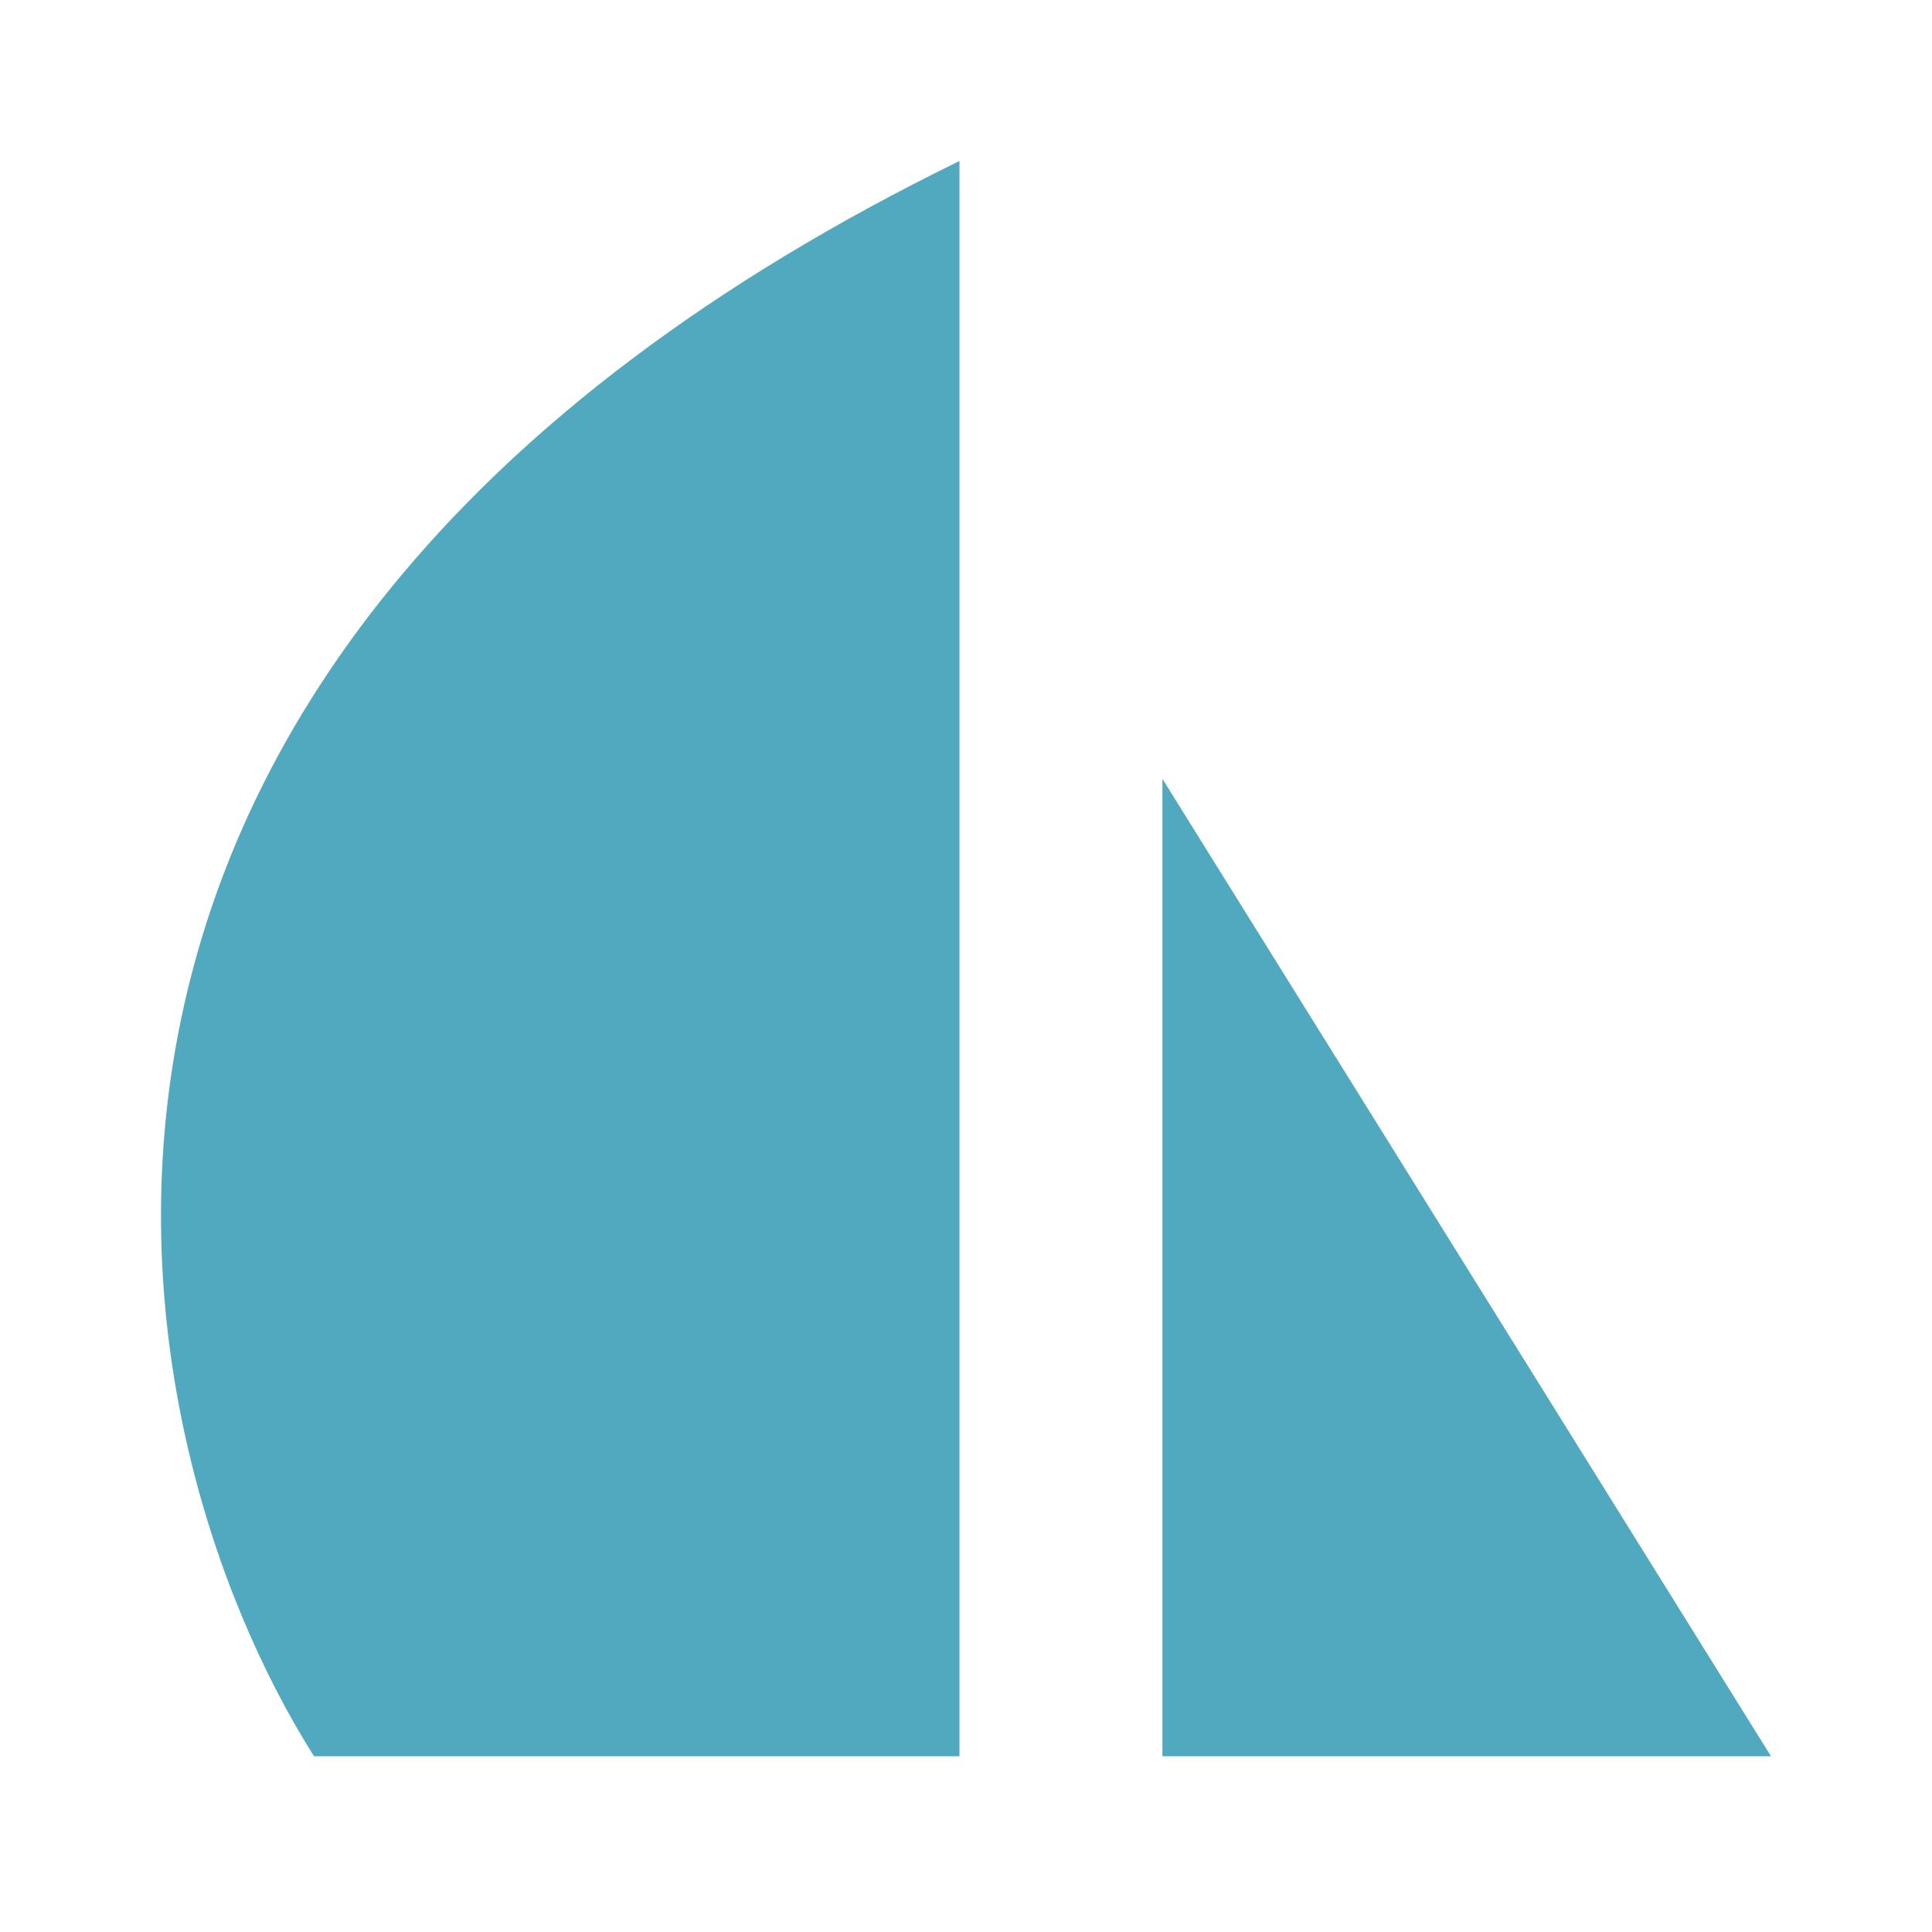
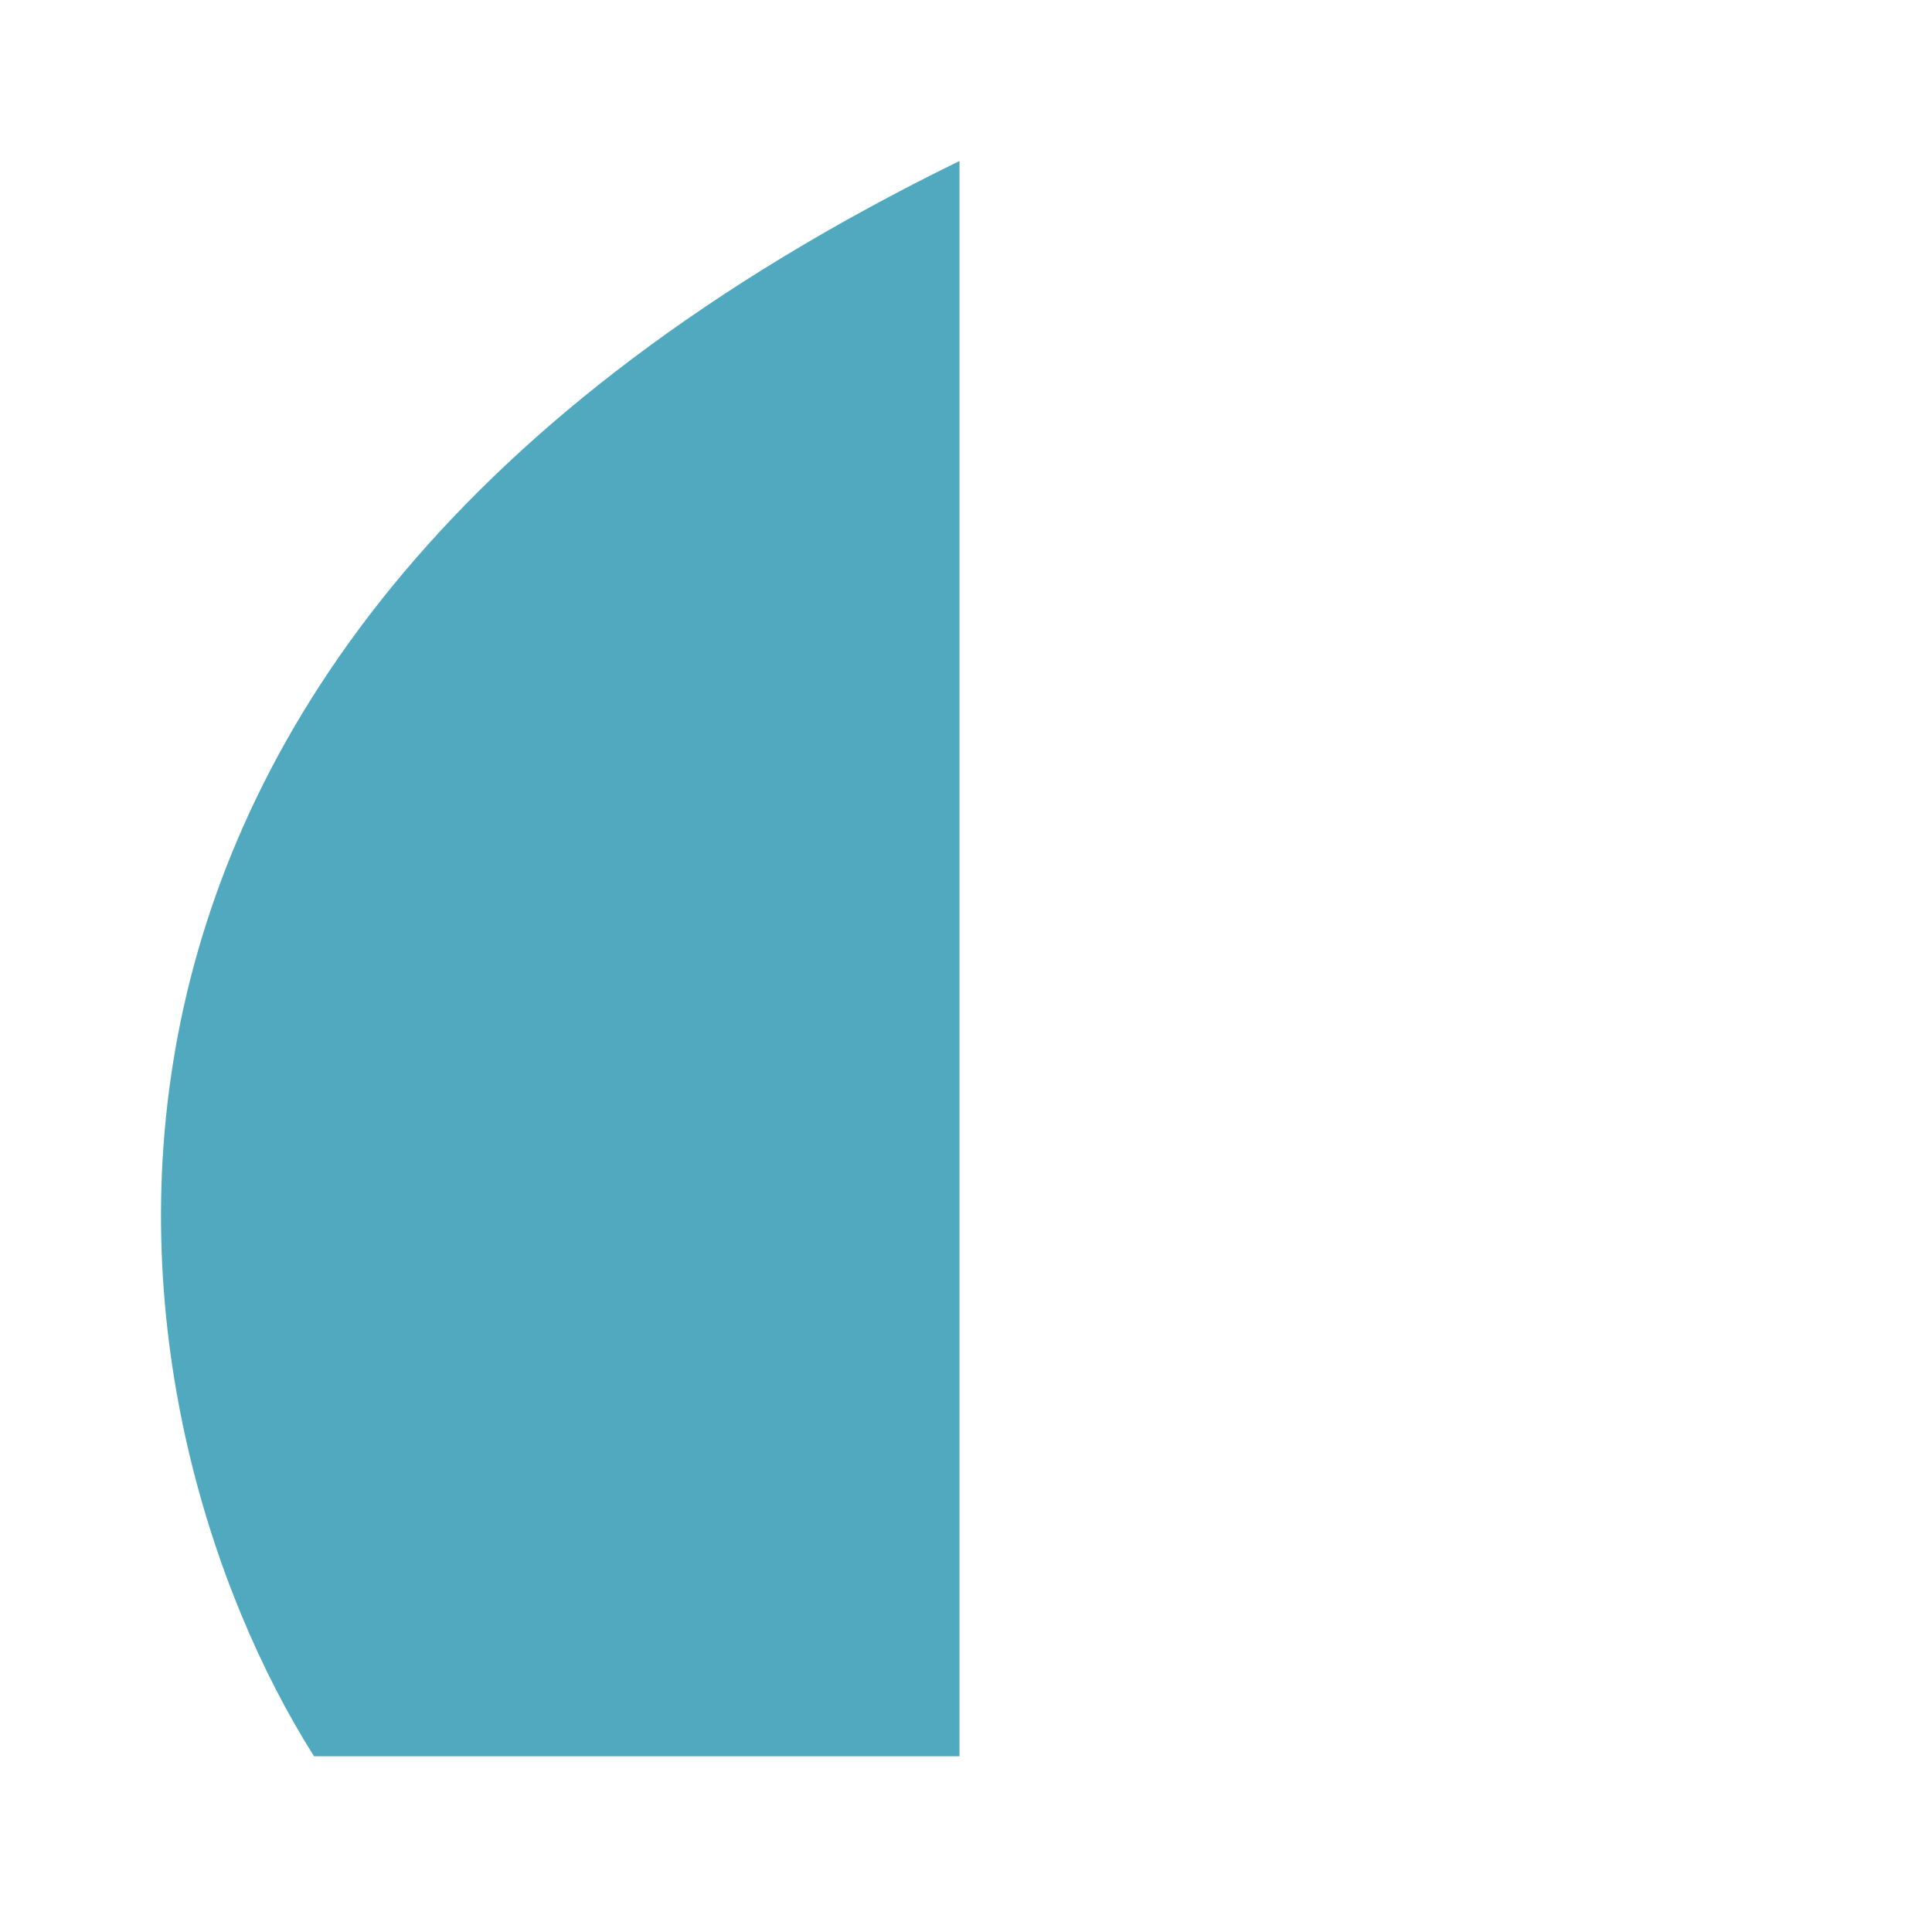
<svg xmlns="http://www.w3.org/2000/svg" width="24" height="24" viewBox="0 0 24 24" fill="none">
  <path d="M11.919 21.817V2C-0.635 8.14 1.342 17.77 3.901 21.817H11.919Z" fill="#50A9BF" />
-   <path d="M14.44 21.817V9.675L22 21.817H14.44Z" fill="#50A9BF" />
</svg>